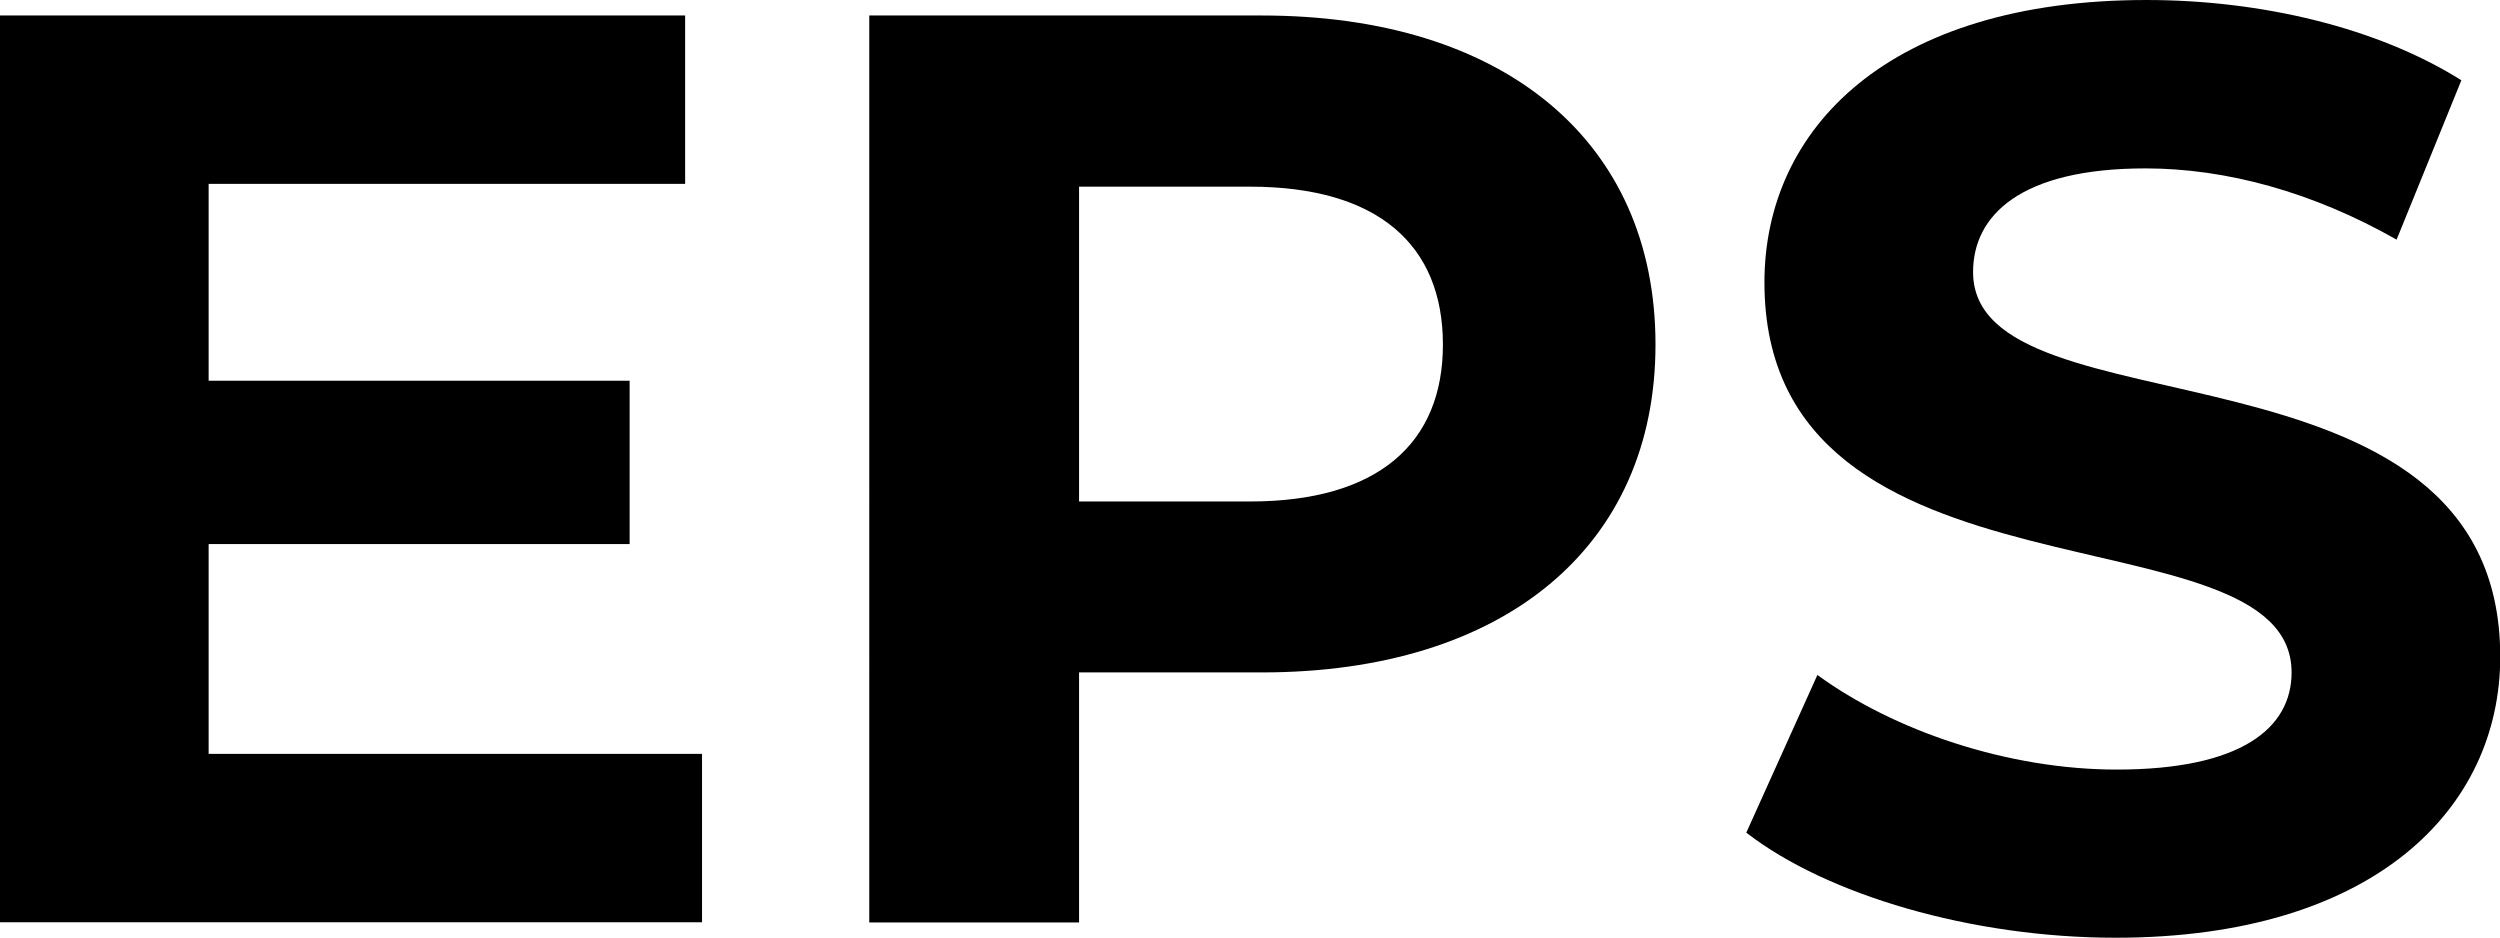
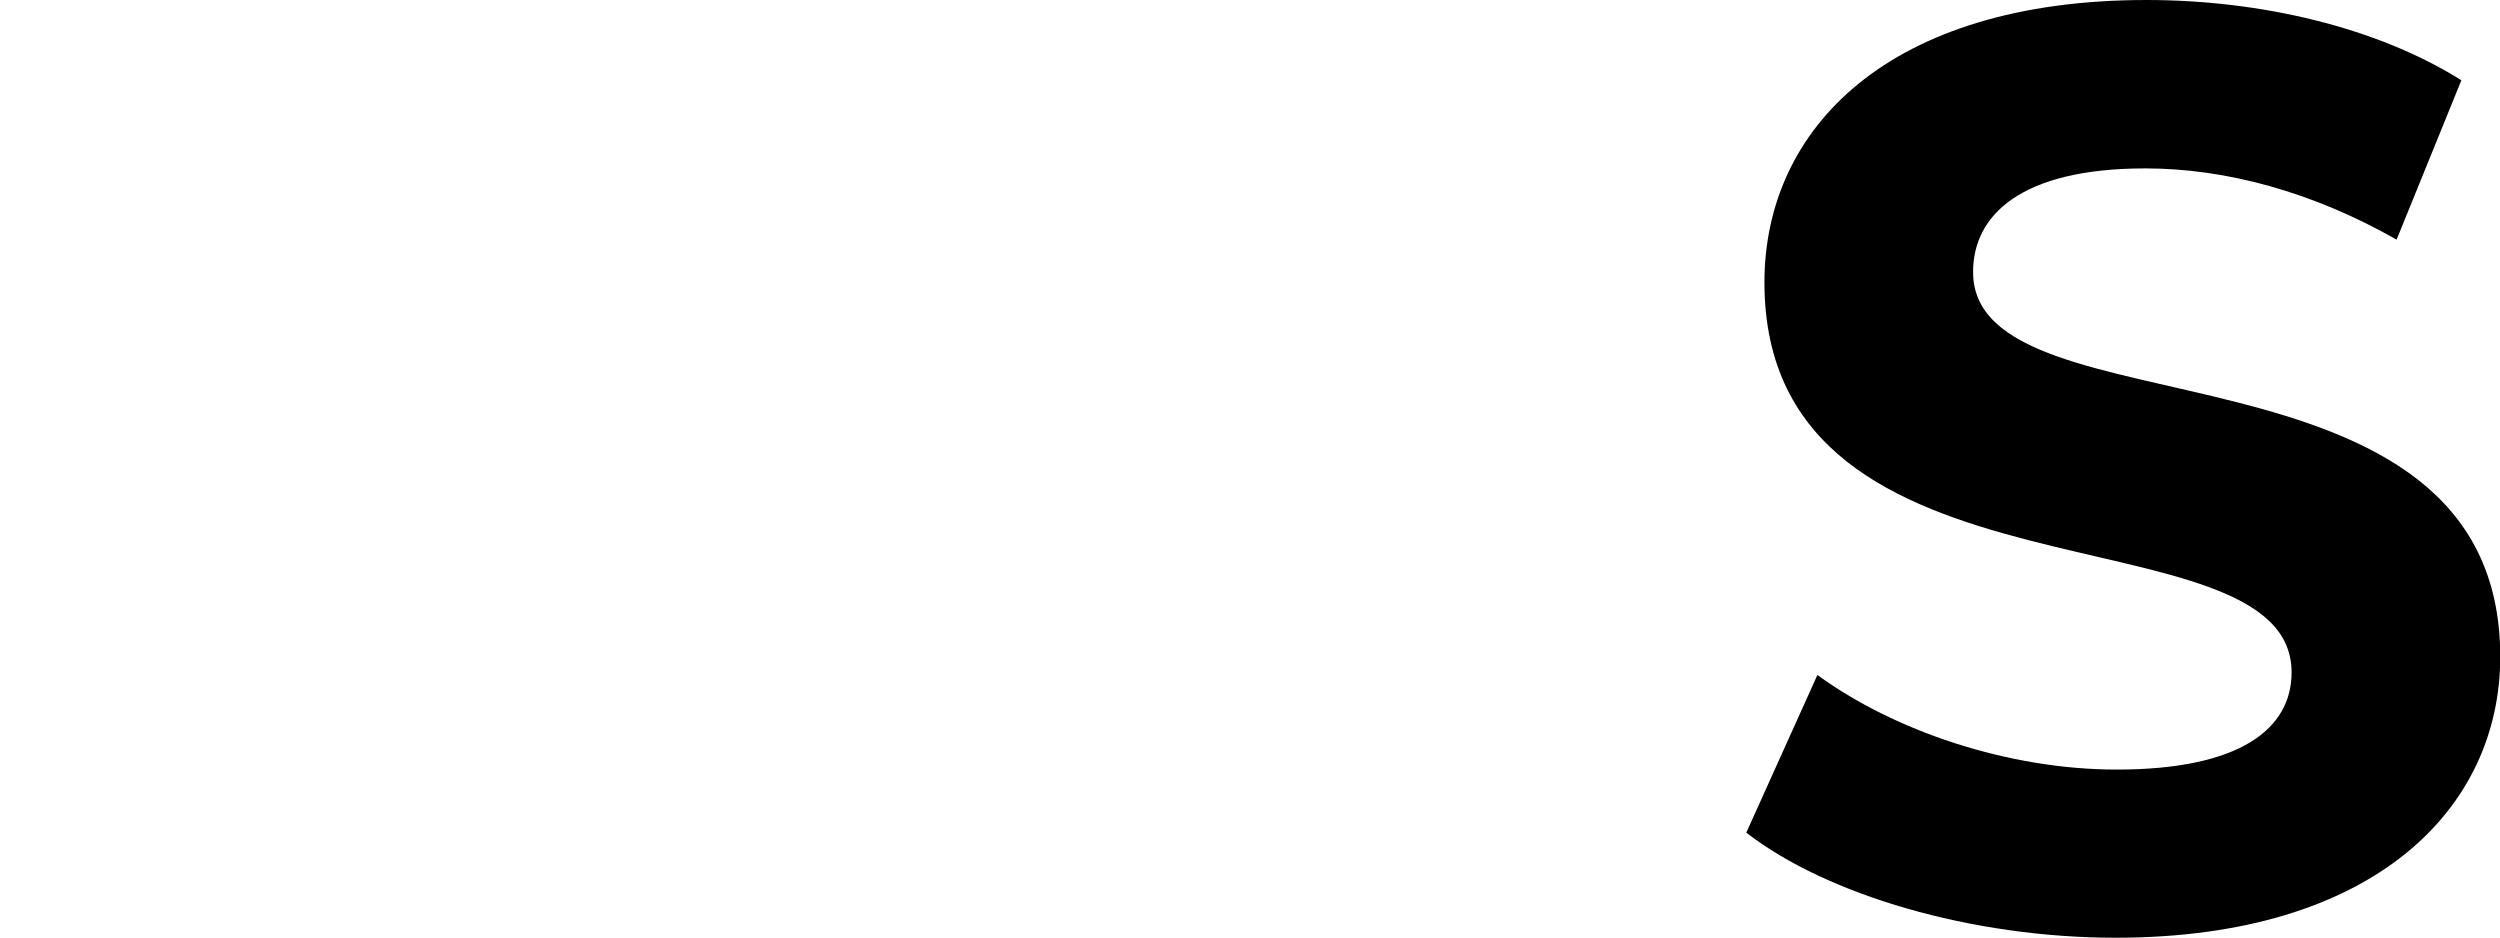
<svg xmlns="http://www.w3.org/2000/svg" id="Layer_2" data-name="Layer 2" viewBox="0 0 108.08 40.54">
  <defs>
    <style>
      .cls-1 {
        fill: #000;
        stroke-width: 0px;
      }
    </style>
  </defs>
  <g id="Layer_1-2" data-name="Layer 1">
    <g>
-       <path class="cls-1" d="M30.35,32.59v7.28H0V.67h29.62v7.28H9.02v8.51h18.2v7.06H9.02v9.07h21.34Z" />
-       <path class="cls-1" d="M71.57,14.9c0,8.74-6.55,14.17-17.02,14.17h-7.9v10.81h-9.07V.67h16.97c10.47,0,17.02,5.43,17.02,14.22ZM62.38,14.9c0-4.31-2.8-6.83-8.34-6.83h-7.39v13.61h7.39c5.54,0,8.34-2.52,8.34-6.78Z" />
      <path class="cls-1" d="M75.49,36.01l3.08-6.83c3.3,2.41,8.23,4.09,12.94,4.09,5.38,0,7.56-1.79,7.56-4.2,0-7.34-22.79-2.3-22.79-16.86,0-6.66,5.38-12.21,16.52-12.21,4.93,0,9.97,1.18,13.61,3.47l-2.8,6.89c-3.64-2.07-7.39-3.08-10.86-3.08-5.38,0-7.45,2.02-7.45,4.48,0,7.22,22.79,2.24,22.79,16.63,0,6.55-5.43,12.15-16.63,12.15-6.22,0-12.49-1.85-15.96-4.54Z" />
    </g>
  </g>
</svg>